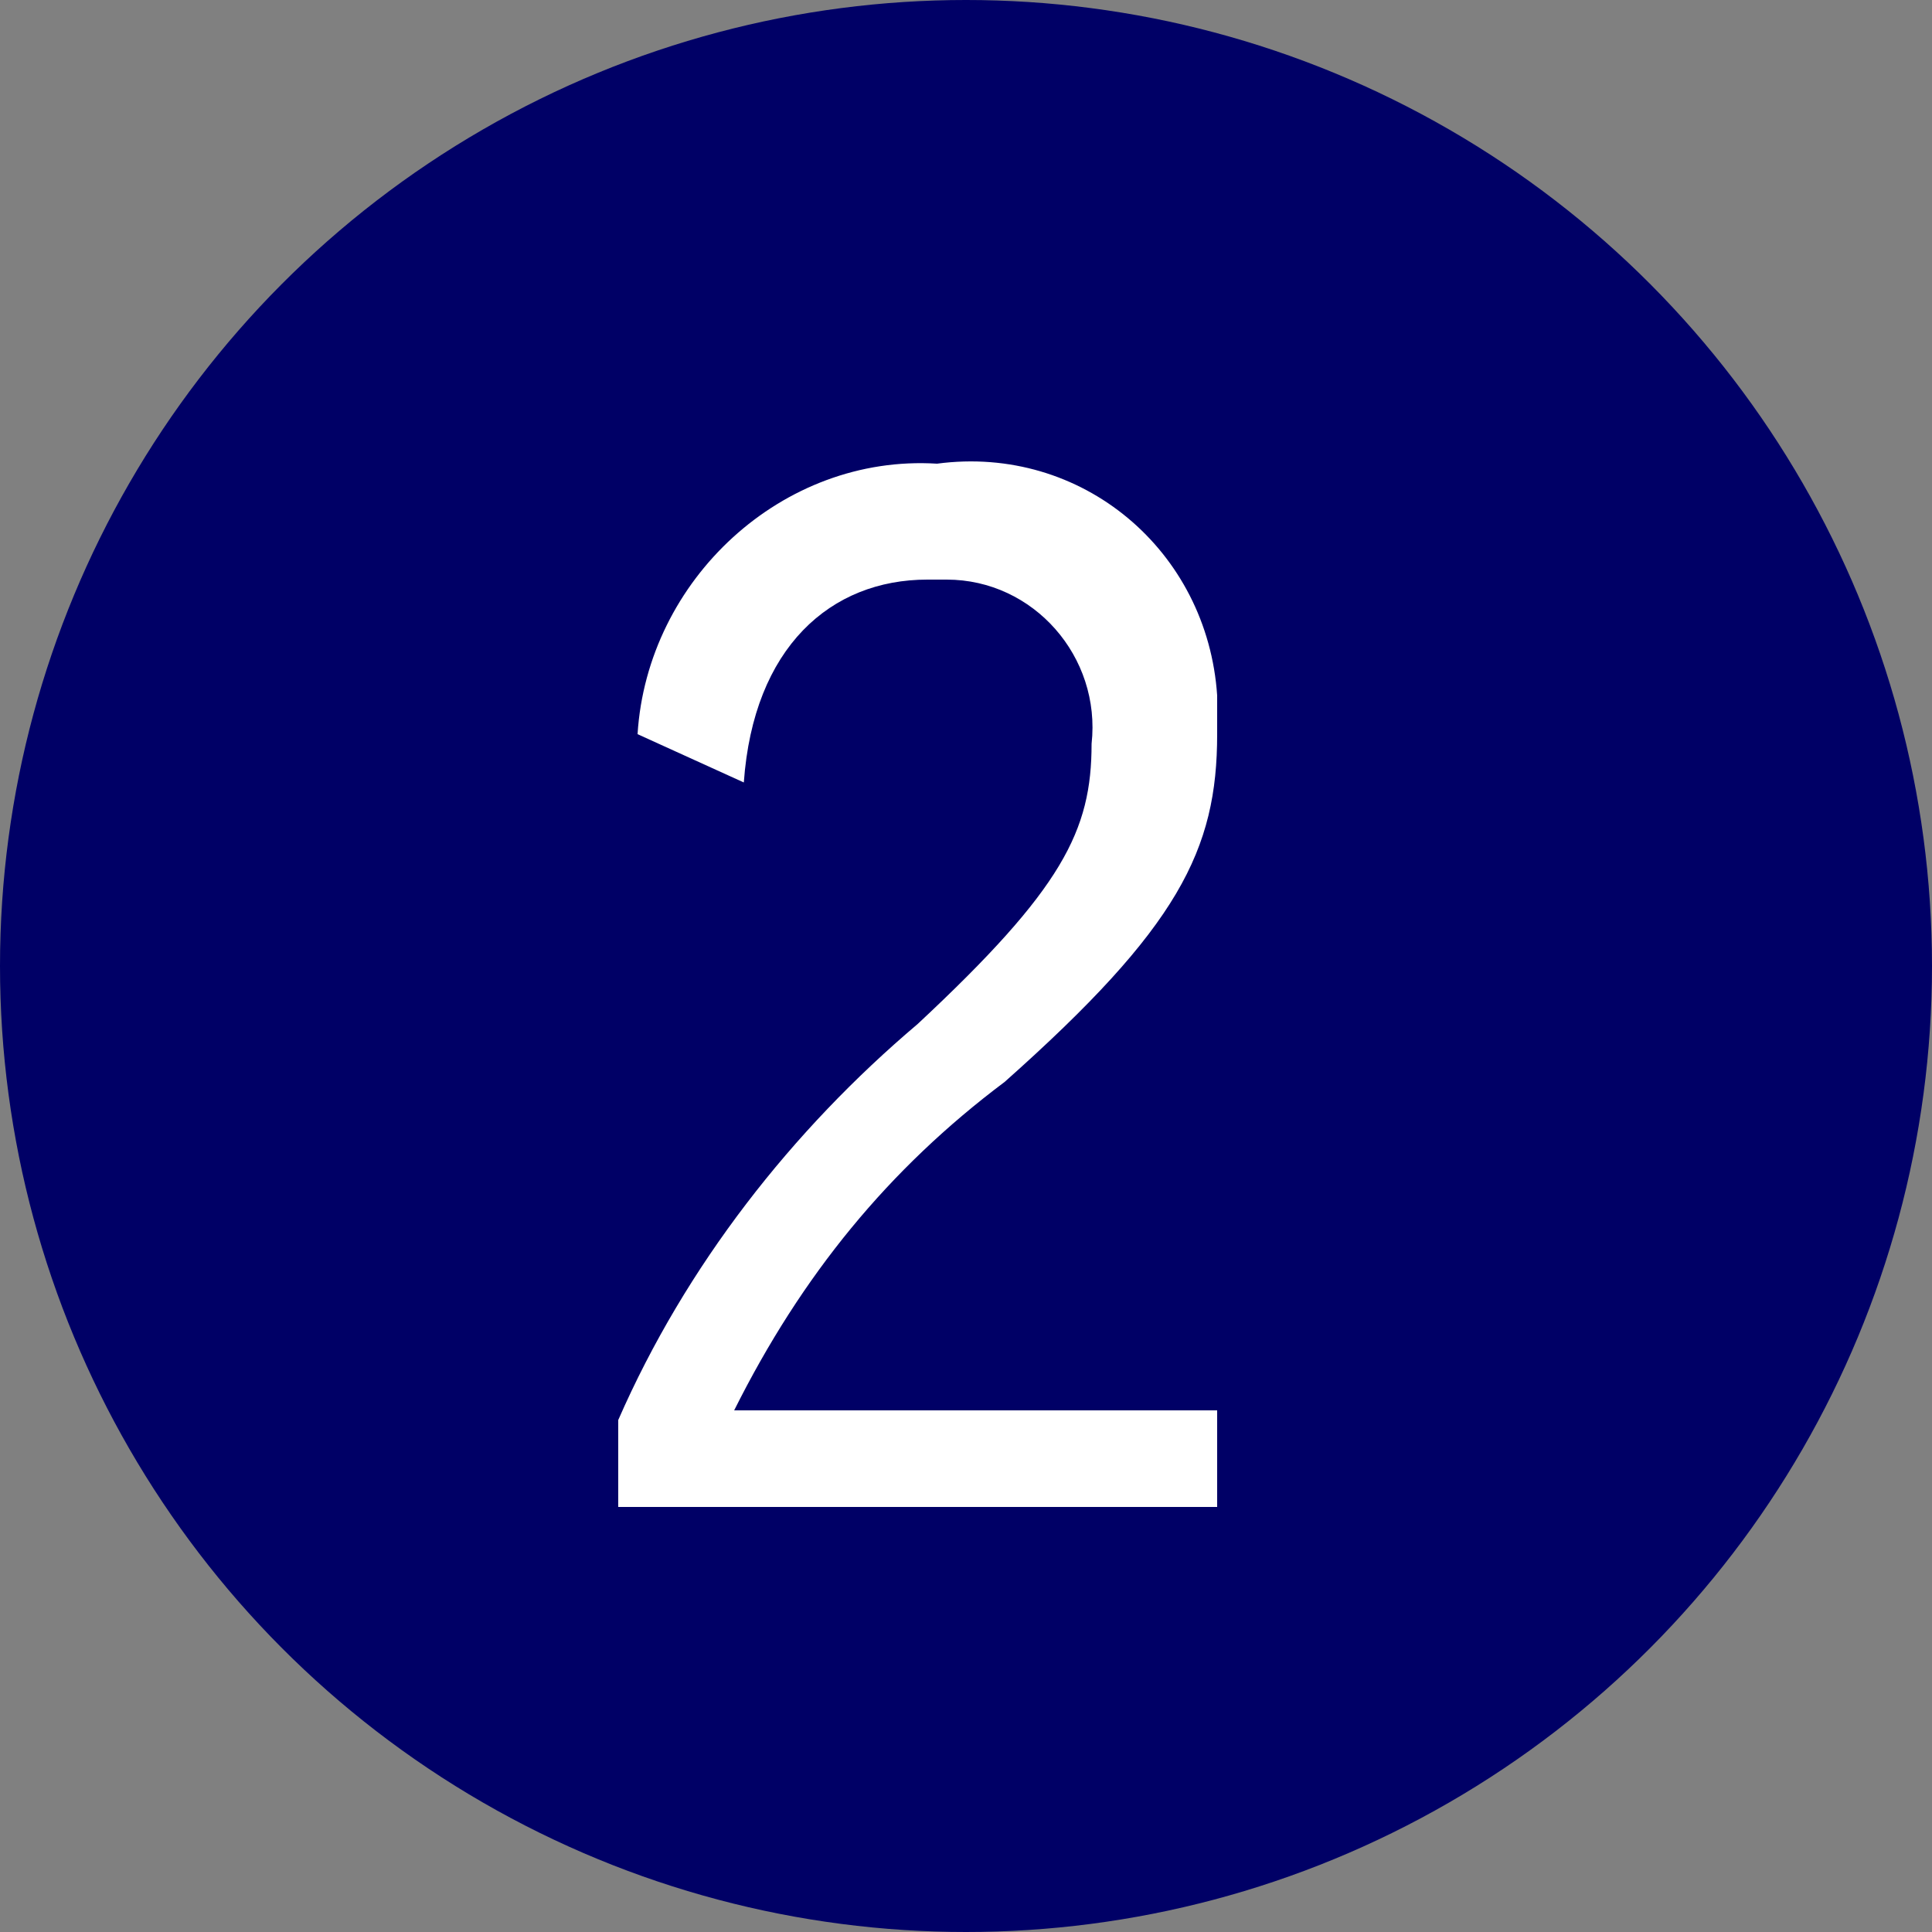
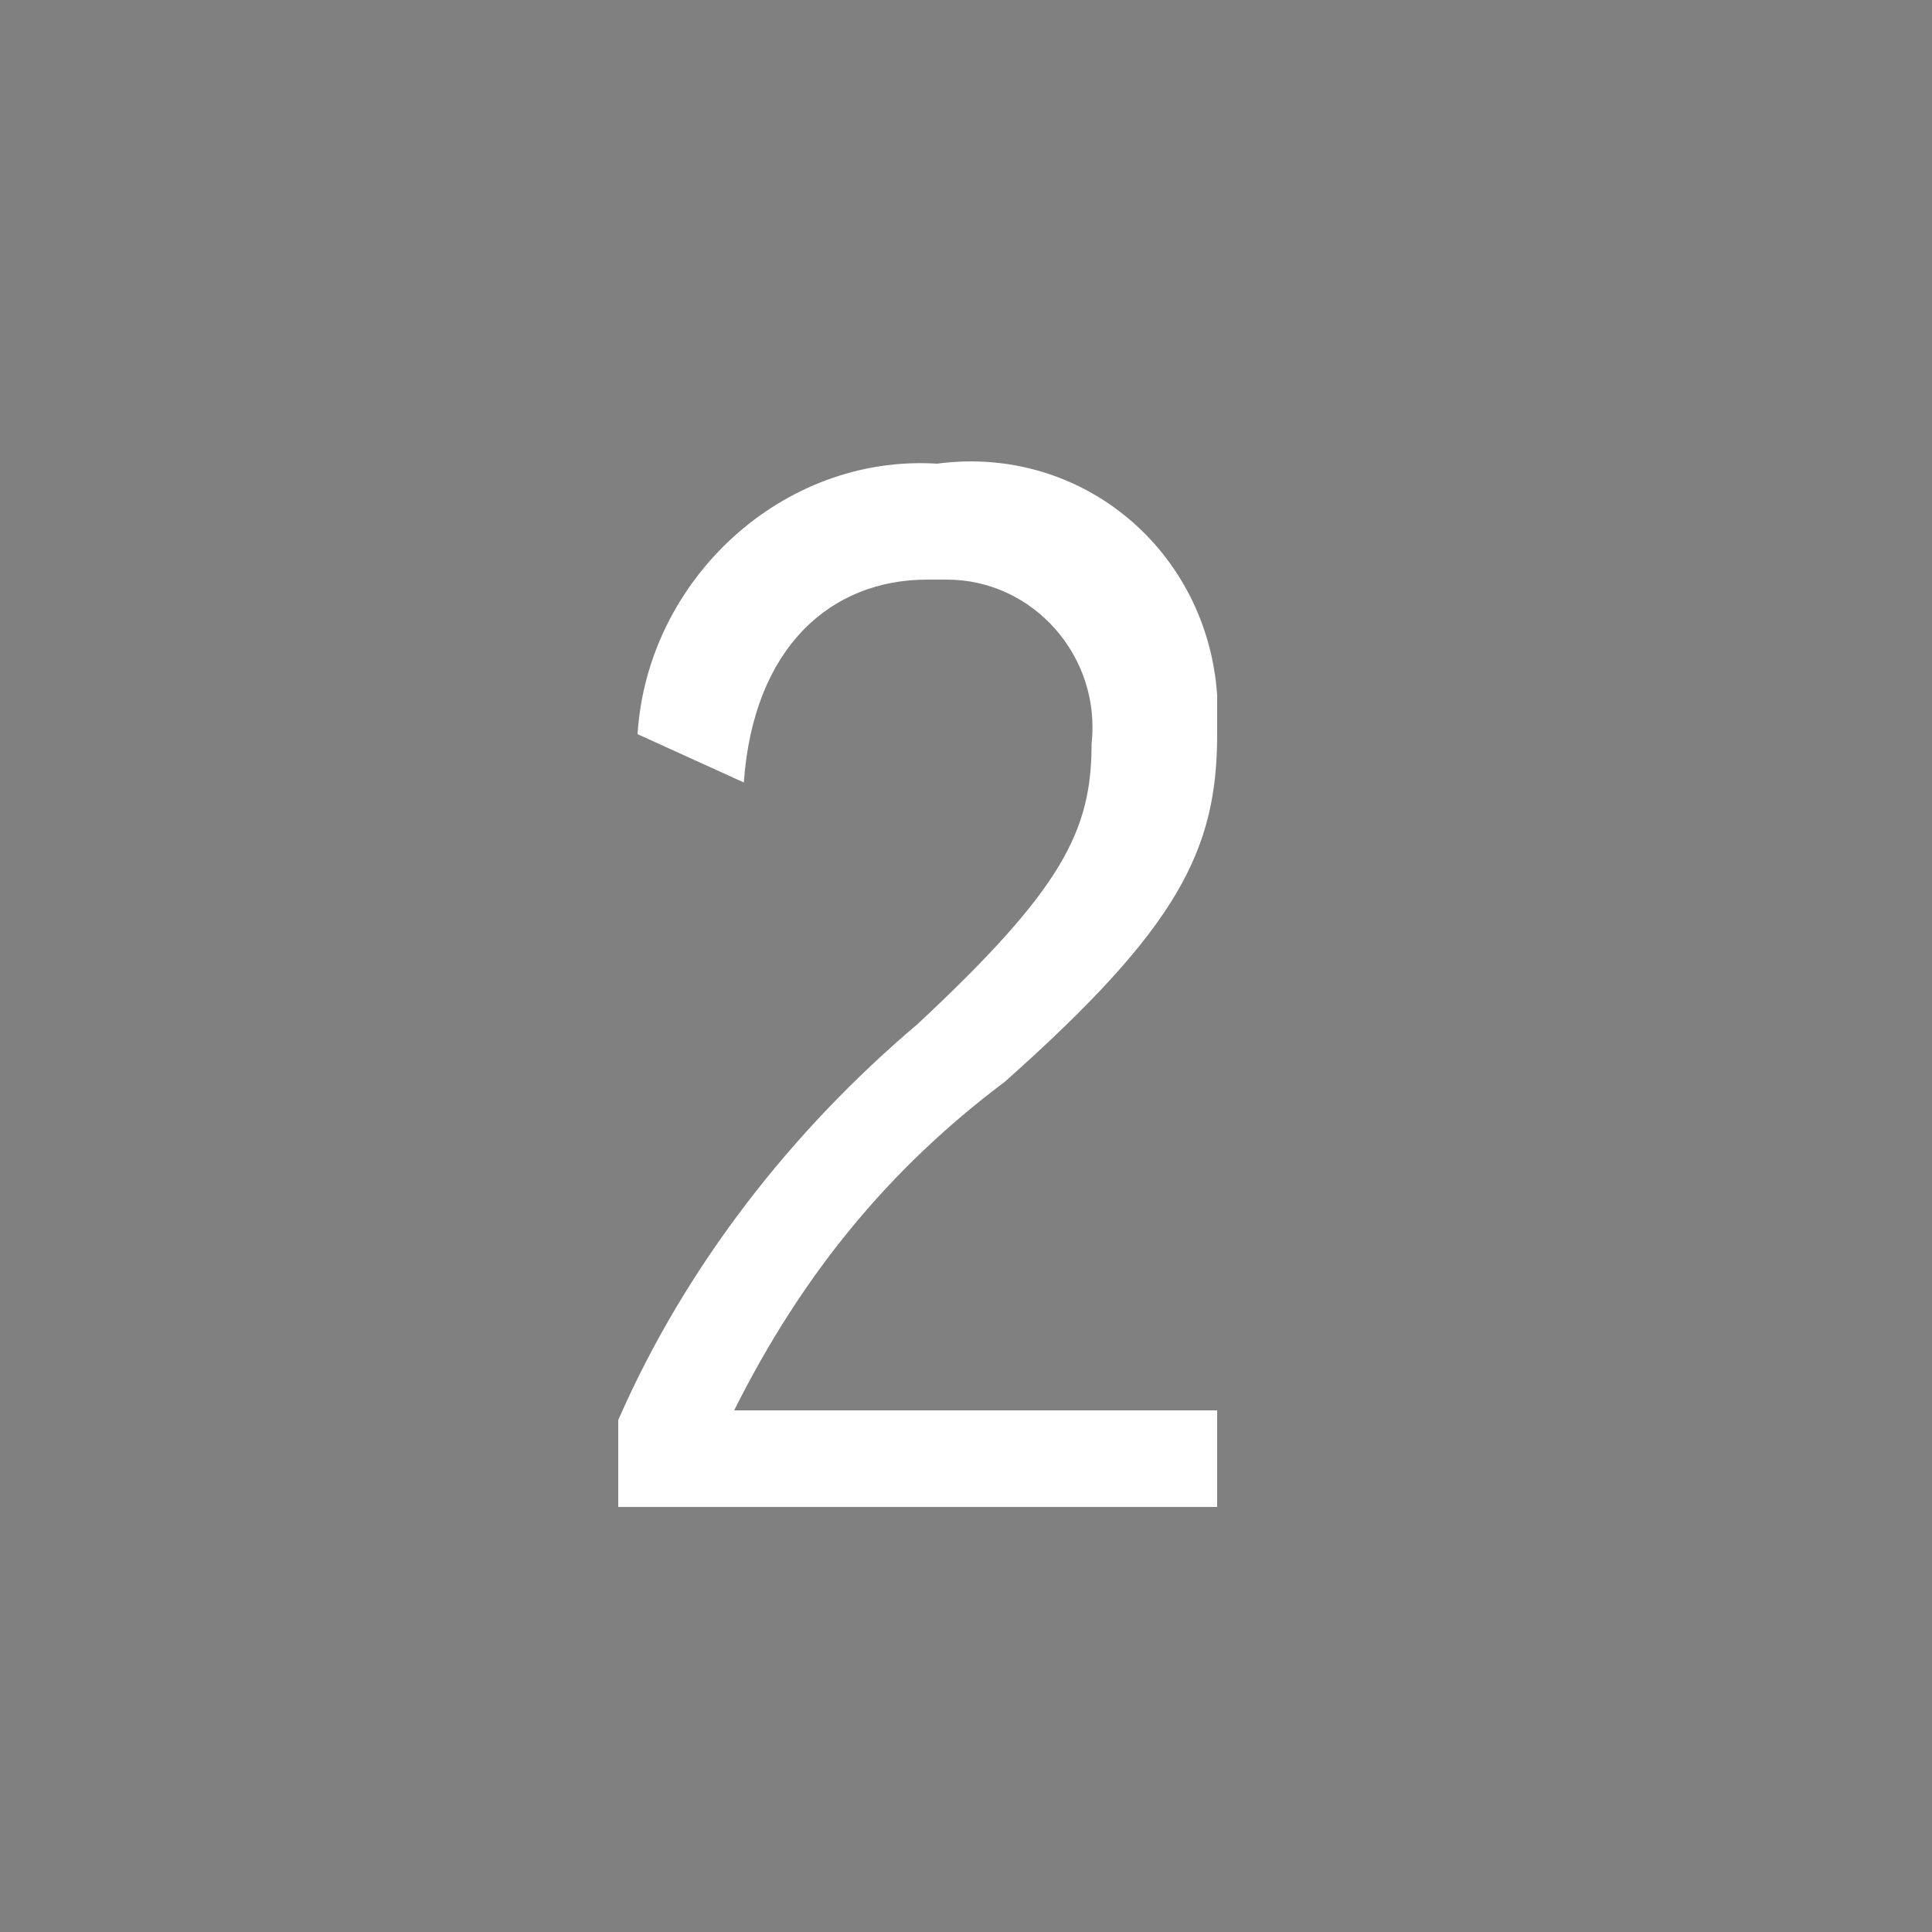
<svg xmlns="http://www.w3.org/2000/svg" viewBox="0 0 20 20">
  <rect x="0" y="0" width="20" height="20" fill="#808080" stroke="none" />
  <defs>
    <style>.d{fill:#006;}.e{fill:#fff;}</style>
  </defs>
  <g id="a" />
  <g id="b">
    <g id="c">
      <g>
-         <circle class="d" cx="10" cy="10" r="10" />
        <path class="e" d="M6.6,7.6c.1-1.6,1.5-2.9,3.1-2.8,1.5-.2,2.8,.9,2.9,2.4v.4c0,1.2-.4,2-2.2,3.6-1.2,.9-2.1,2-2.8,3.4h5v1H6.4v-.9c.7-1.6,1.8-3,3.1-4.1,1.5-1.4,1.8-2,1.8-2.9,.1-.9-.6-1.7-1.5-1.7h-.2c-1,0-1.8,.7-1.9,2.1l-1.1-.5Z" />
      </g>
    </g>
  </g>
</svg>